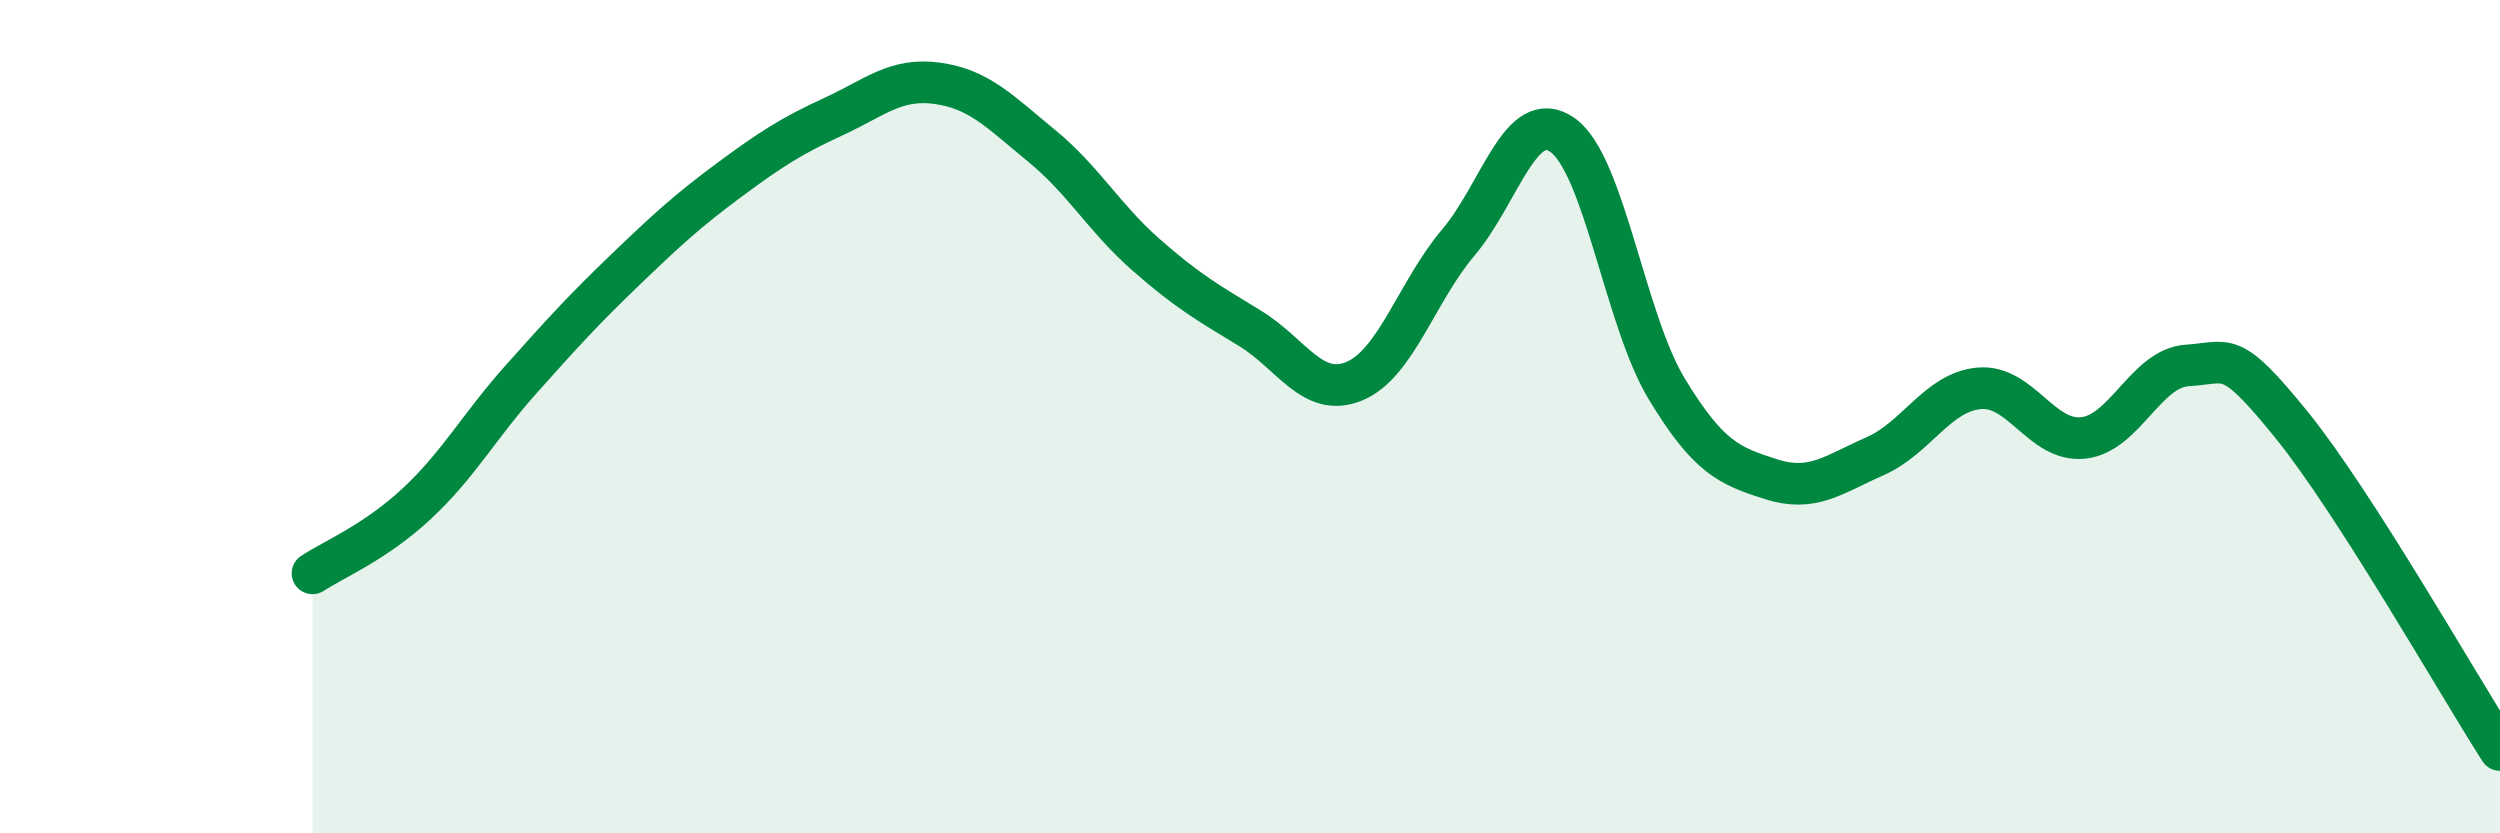
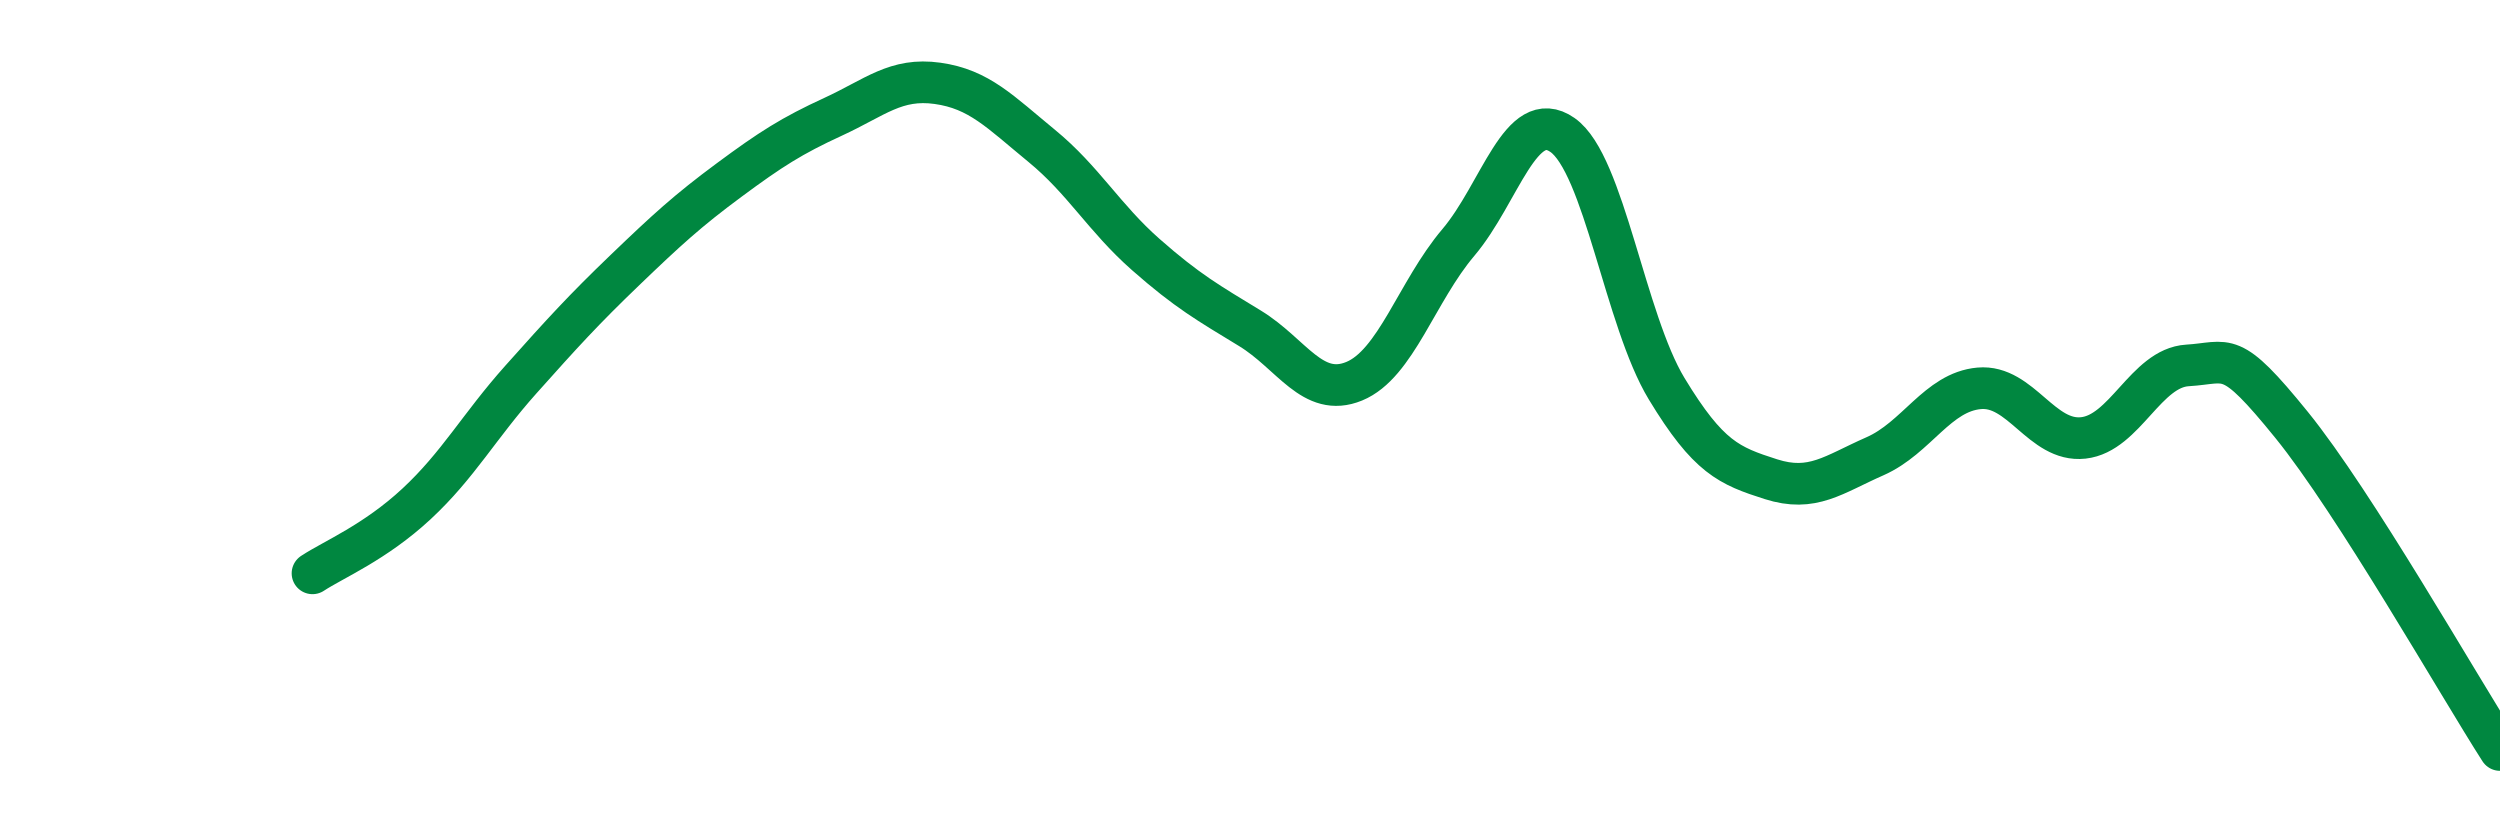
<svg xmlns="http://www.w3.org/2000/svg" width="60" height="20" viewBox="0 0 60 20">
-   <path d="M 7.5,13.76 C 8,13.43 9,13.02 10,12.09 C 11,11.16 11.5,10.23 12.5,9.11 C 13.5,7.99 14,7.44 15,6.48 C 16,5.52 16.5,5.06 17.5,4.32 C 18.5,3.58 19,3.26 20,2.8 C 21,2.34 21.5,1.86 22.5,2 C 23.5,2.14 24,2.68 25,3.5 C 26,4.32 26.5,5.23 27.5,6.11 C 28.5,6.99 29,7.27 30,7.88 C 31,8.49 31.5,9.56 32.5,9.15 C 33.5,8.74 34,7 35,5.82 C 36,4.64 36.5,2.54 37.5,3.24 C 38.5,3.94 39,7.68 40,9.33 C 41,10.98 41.5,11.18 42.5,11.5 C 43.5,11.82 44,11.39 45,10.95 C 46,10.51 46.5,9.41 47.5,9.32 C 48.5,9.23 49,10.62 50,10.51 C 51,10.4 51.5,8.83 52.5,8.77 C 53.5,8.71 53.5,8.35 55,10.2 C 56.5,12.05 59,16.44 60,18L60 20L7.5 20Z" fill="#008740" opacity="0.1" stroke-linecap="round" stroke-linejoin="round" />
  <path d="M 7.5,13.76 C 8,13.43 9,13.02 10,12.09 C 11,11.16 11.5,10.23 12.5,9.11 C 13.5,7.99 14,7.44 15,6.48 C 16,5.52 16.5,5.06 17.5,4.32 C 18.5,3.58 19,3.26 20,2.8 C 21,2.34 21.5,1.86 22.5,2 C 23.5,2.14 24,2.68 25,3.5 C 26,4.32 26.5,5.23 27.5,6.11 C 28.5,6.99 29,7.27 30,7.88 C 31,8.49 31.5,9.56 32.5,9.15 C 33.5,8.74 34,7 35,5.82 C 36,4.64 36.5,2.54 37.5,3.24 C 38.5,3.94 39,7.68 40,9.33 C 41,10.98 41.5,11.18 42.5,11.5 C 43.5,11.82 44,11.39 45,10.95 C 46,10.51 46.5,9.41 47.5,9.32 C 48.5,9.23 49,10.62 50,10.51 C 51,10.4 51.5,8.83 52.5,8.77 C 53.5,8.71 53.5,8.35 55,10.2 C 56.5,12.05 59,16.44 60,18" stroke="#008740" stroke-width="1" fill="none" stroke-linecap="round" stroke-linejoin="round" />
</svg>